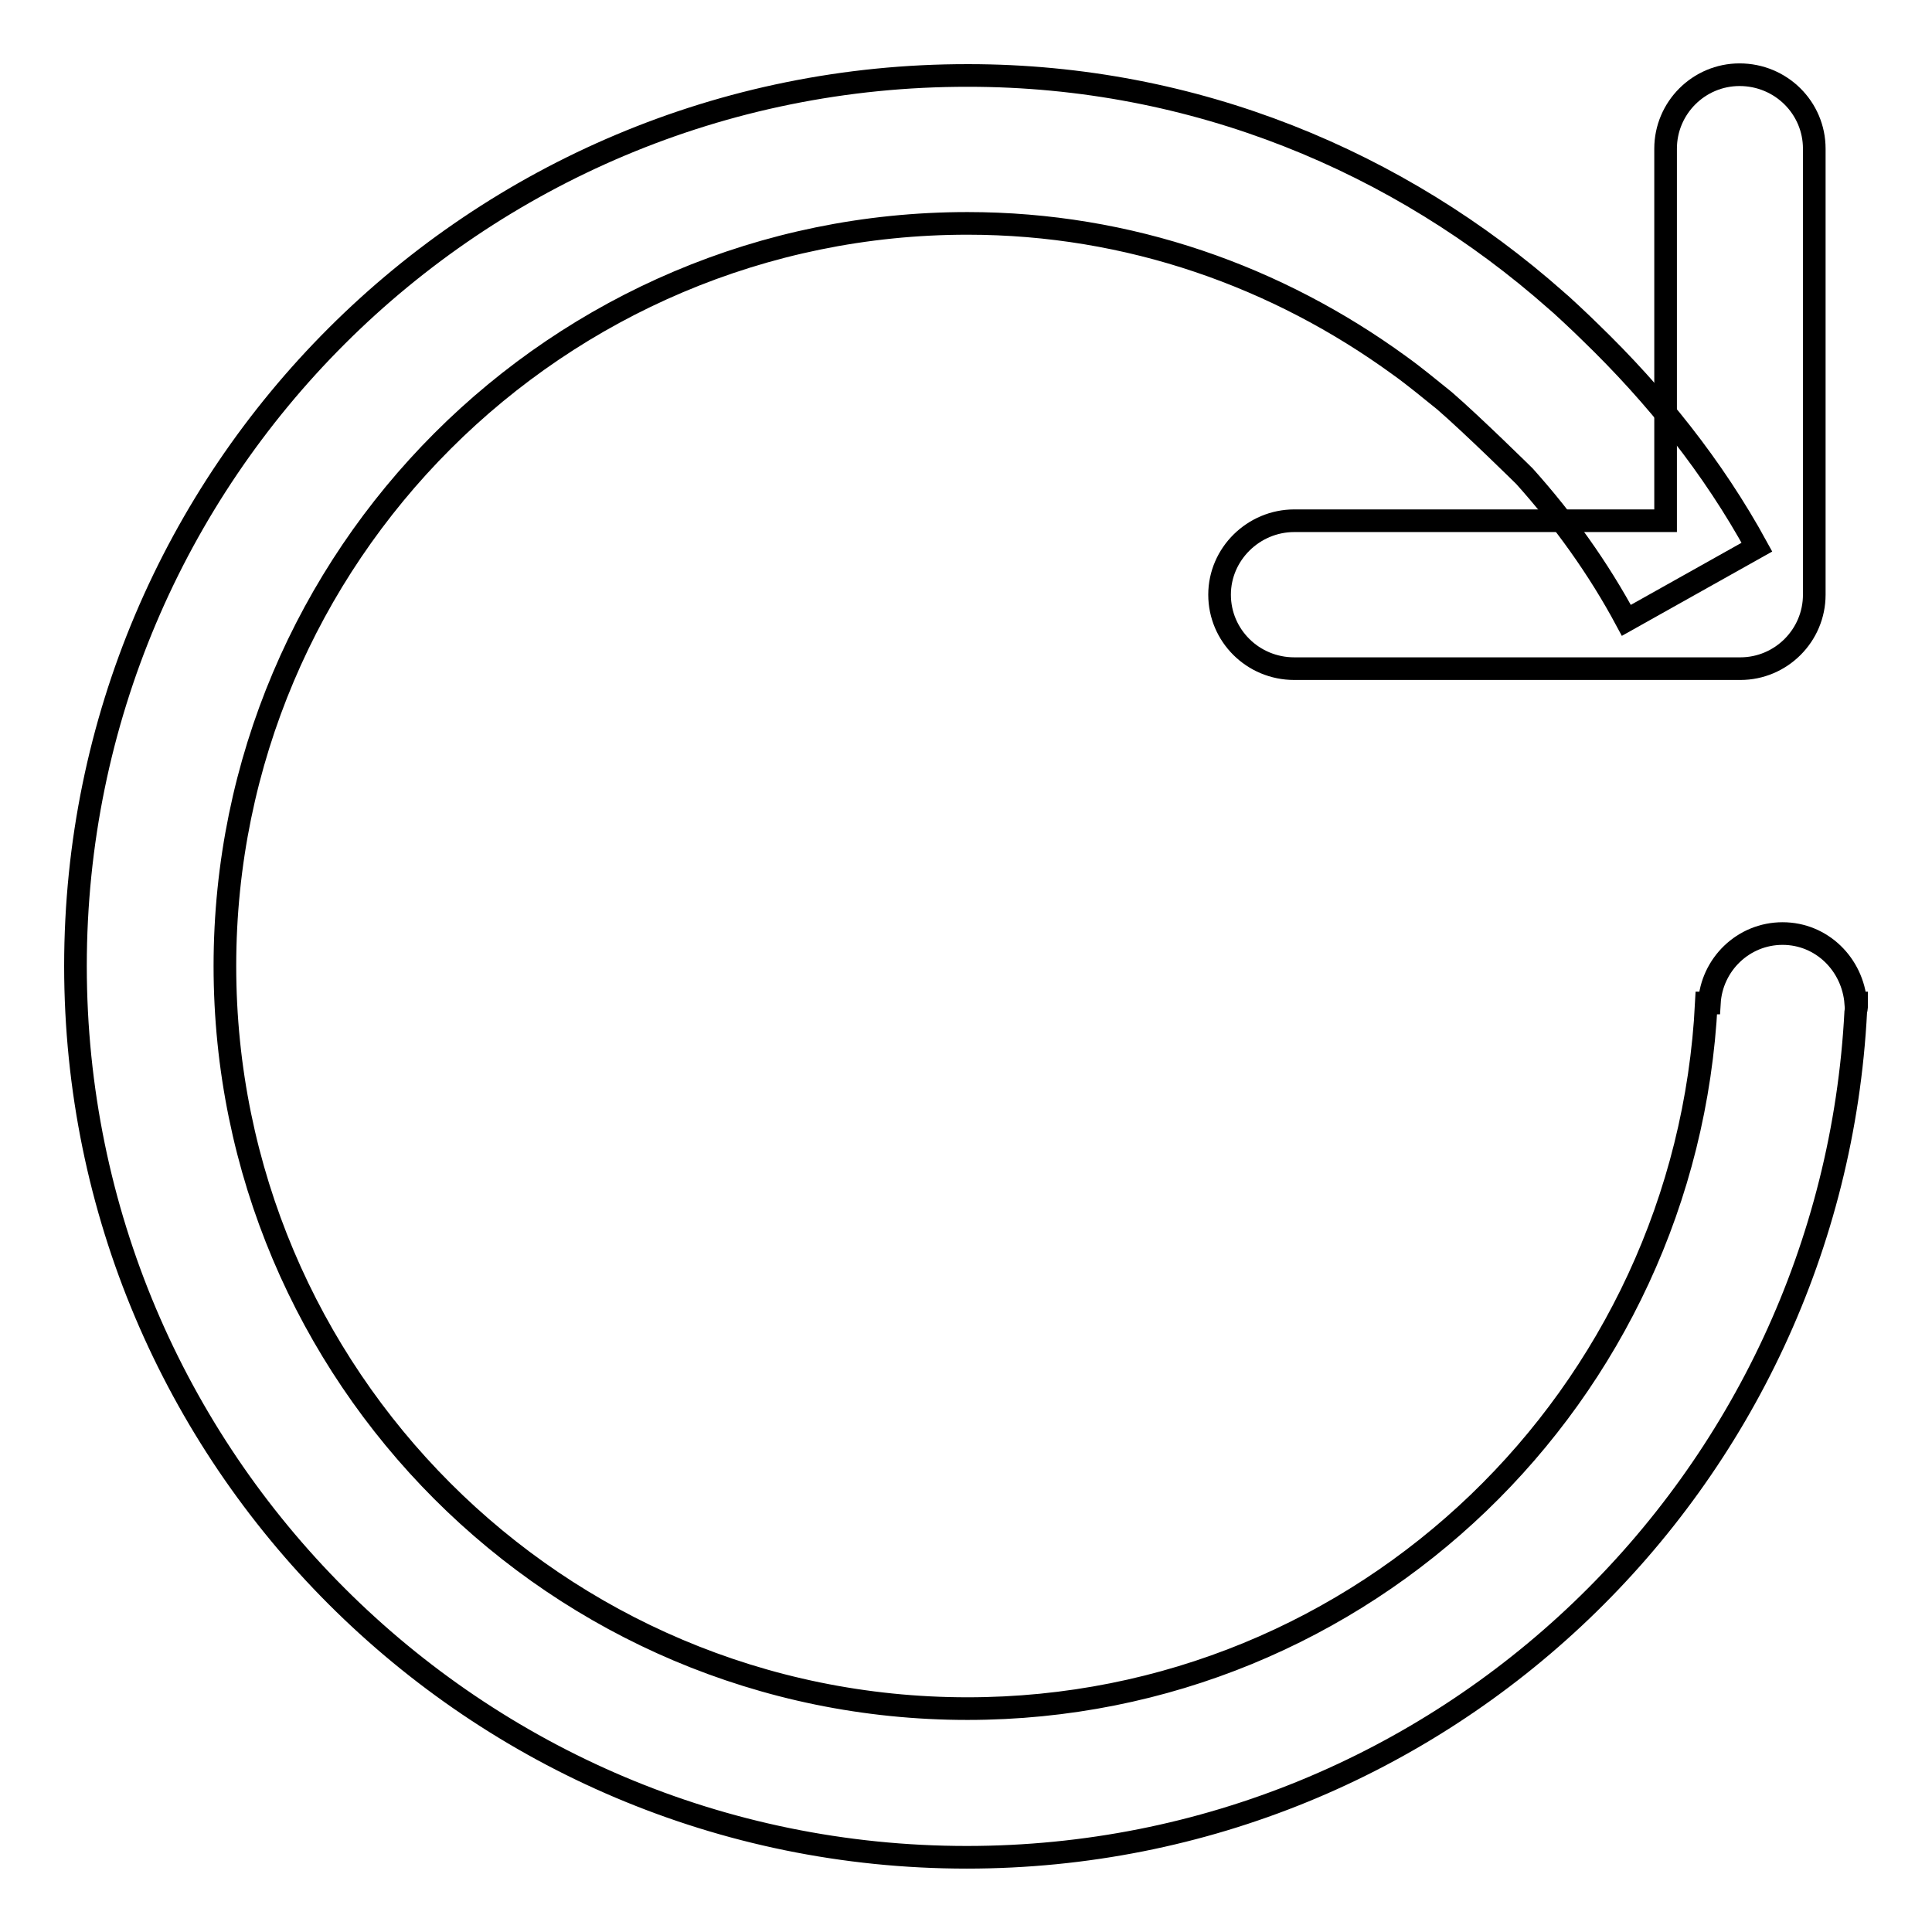
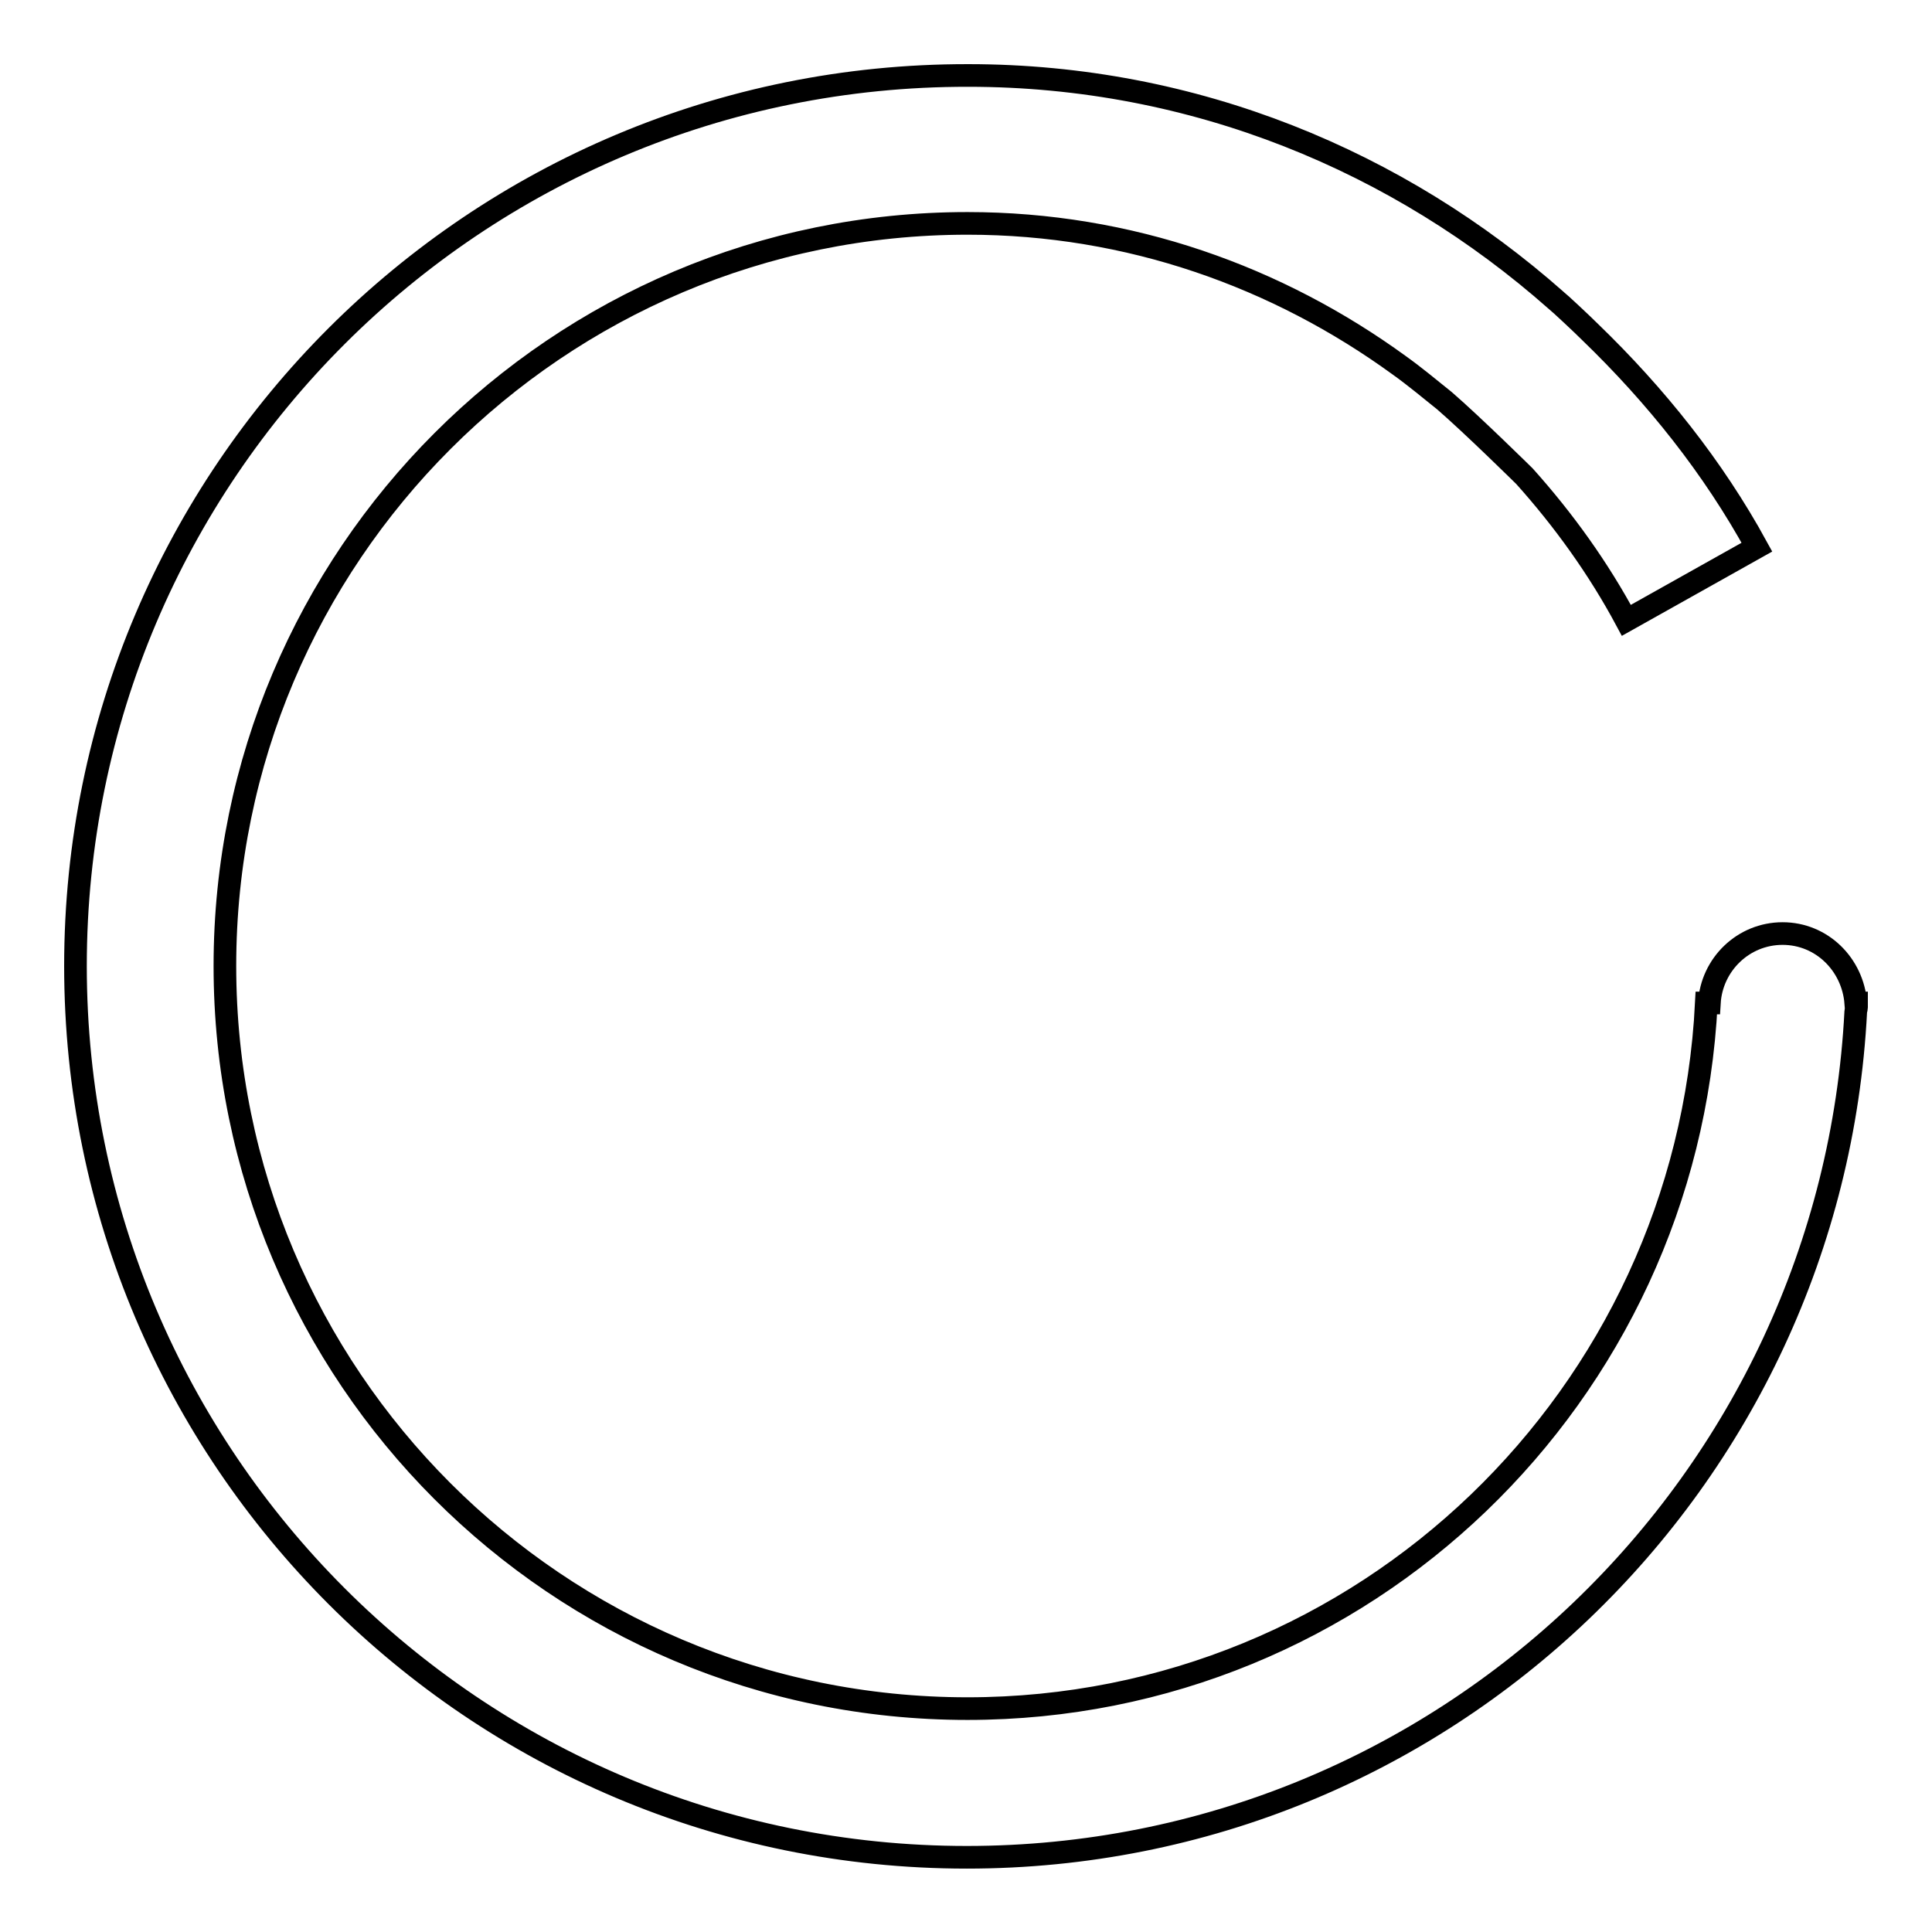
<svg xmlns="http://www.w3.org/2000/svg" version="1.1" x="0px" y="0px" viewBox="0 0 256 256" enable-background="new 0 0 256 256" xml:space="preserve">
  <g>
    <g>
-       <path stroke-width="3" fill-opacity="0" stroke="#000000" d="M230.5,9.9c-5.4,0-9.8,4.4-9.8,9.8V69h-49.2c-5.4,0-9.9,4.4-9.9,9.8s4.4,9.8,9.9,9.8h59.1c5.4,0,9.8-4.4,9.8-9.8V19.7C240.4,14.3,236,9.9,230.5,9.9z" />
      <path stroke-width="3" fill-opacity="0" stroke="#000000" d="M246,132.9h-0.1c-0.4-5.1-4.5-9.2-9.7-9.2c-5.2,0-9.4,4.1-9.7,9.2h-0.4c-2.6,52-45.3,93.5-97.9,93.5c-54.4,0-98.4-44.1-98.4-98.4s44.1-98.4,98.4-98.4c21.5,0,41.1,7.1,57.2,18.8l0,0c2.1,1.5,4,3.1,6,4.7c3.7,3.2,10.6,10,10.6,10c5.2,5.8,9.8,12.2,13.5,19.1l17.3-9.7c-5.8-10.6-13.4-20.1-22.1-28.5c-1.1-1.1-4.1-3.9-4.5-4.2c-20.8-18.4-47.9-29.8-77.9-29.8C62.9,9.9,10,62.8,10,128s52.9,118.1,118.1,118.1c63.2,0,114.6-49.7,117.8-112.1c0-0.2,0.1-0.3,0.1-0.5c0-0.1,0-0.1,0-0.2C246,133.2,246,133.1,246,132.9z" />
    </g>
  </g>
</svg>